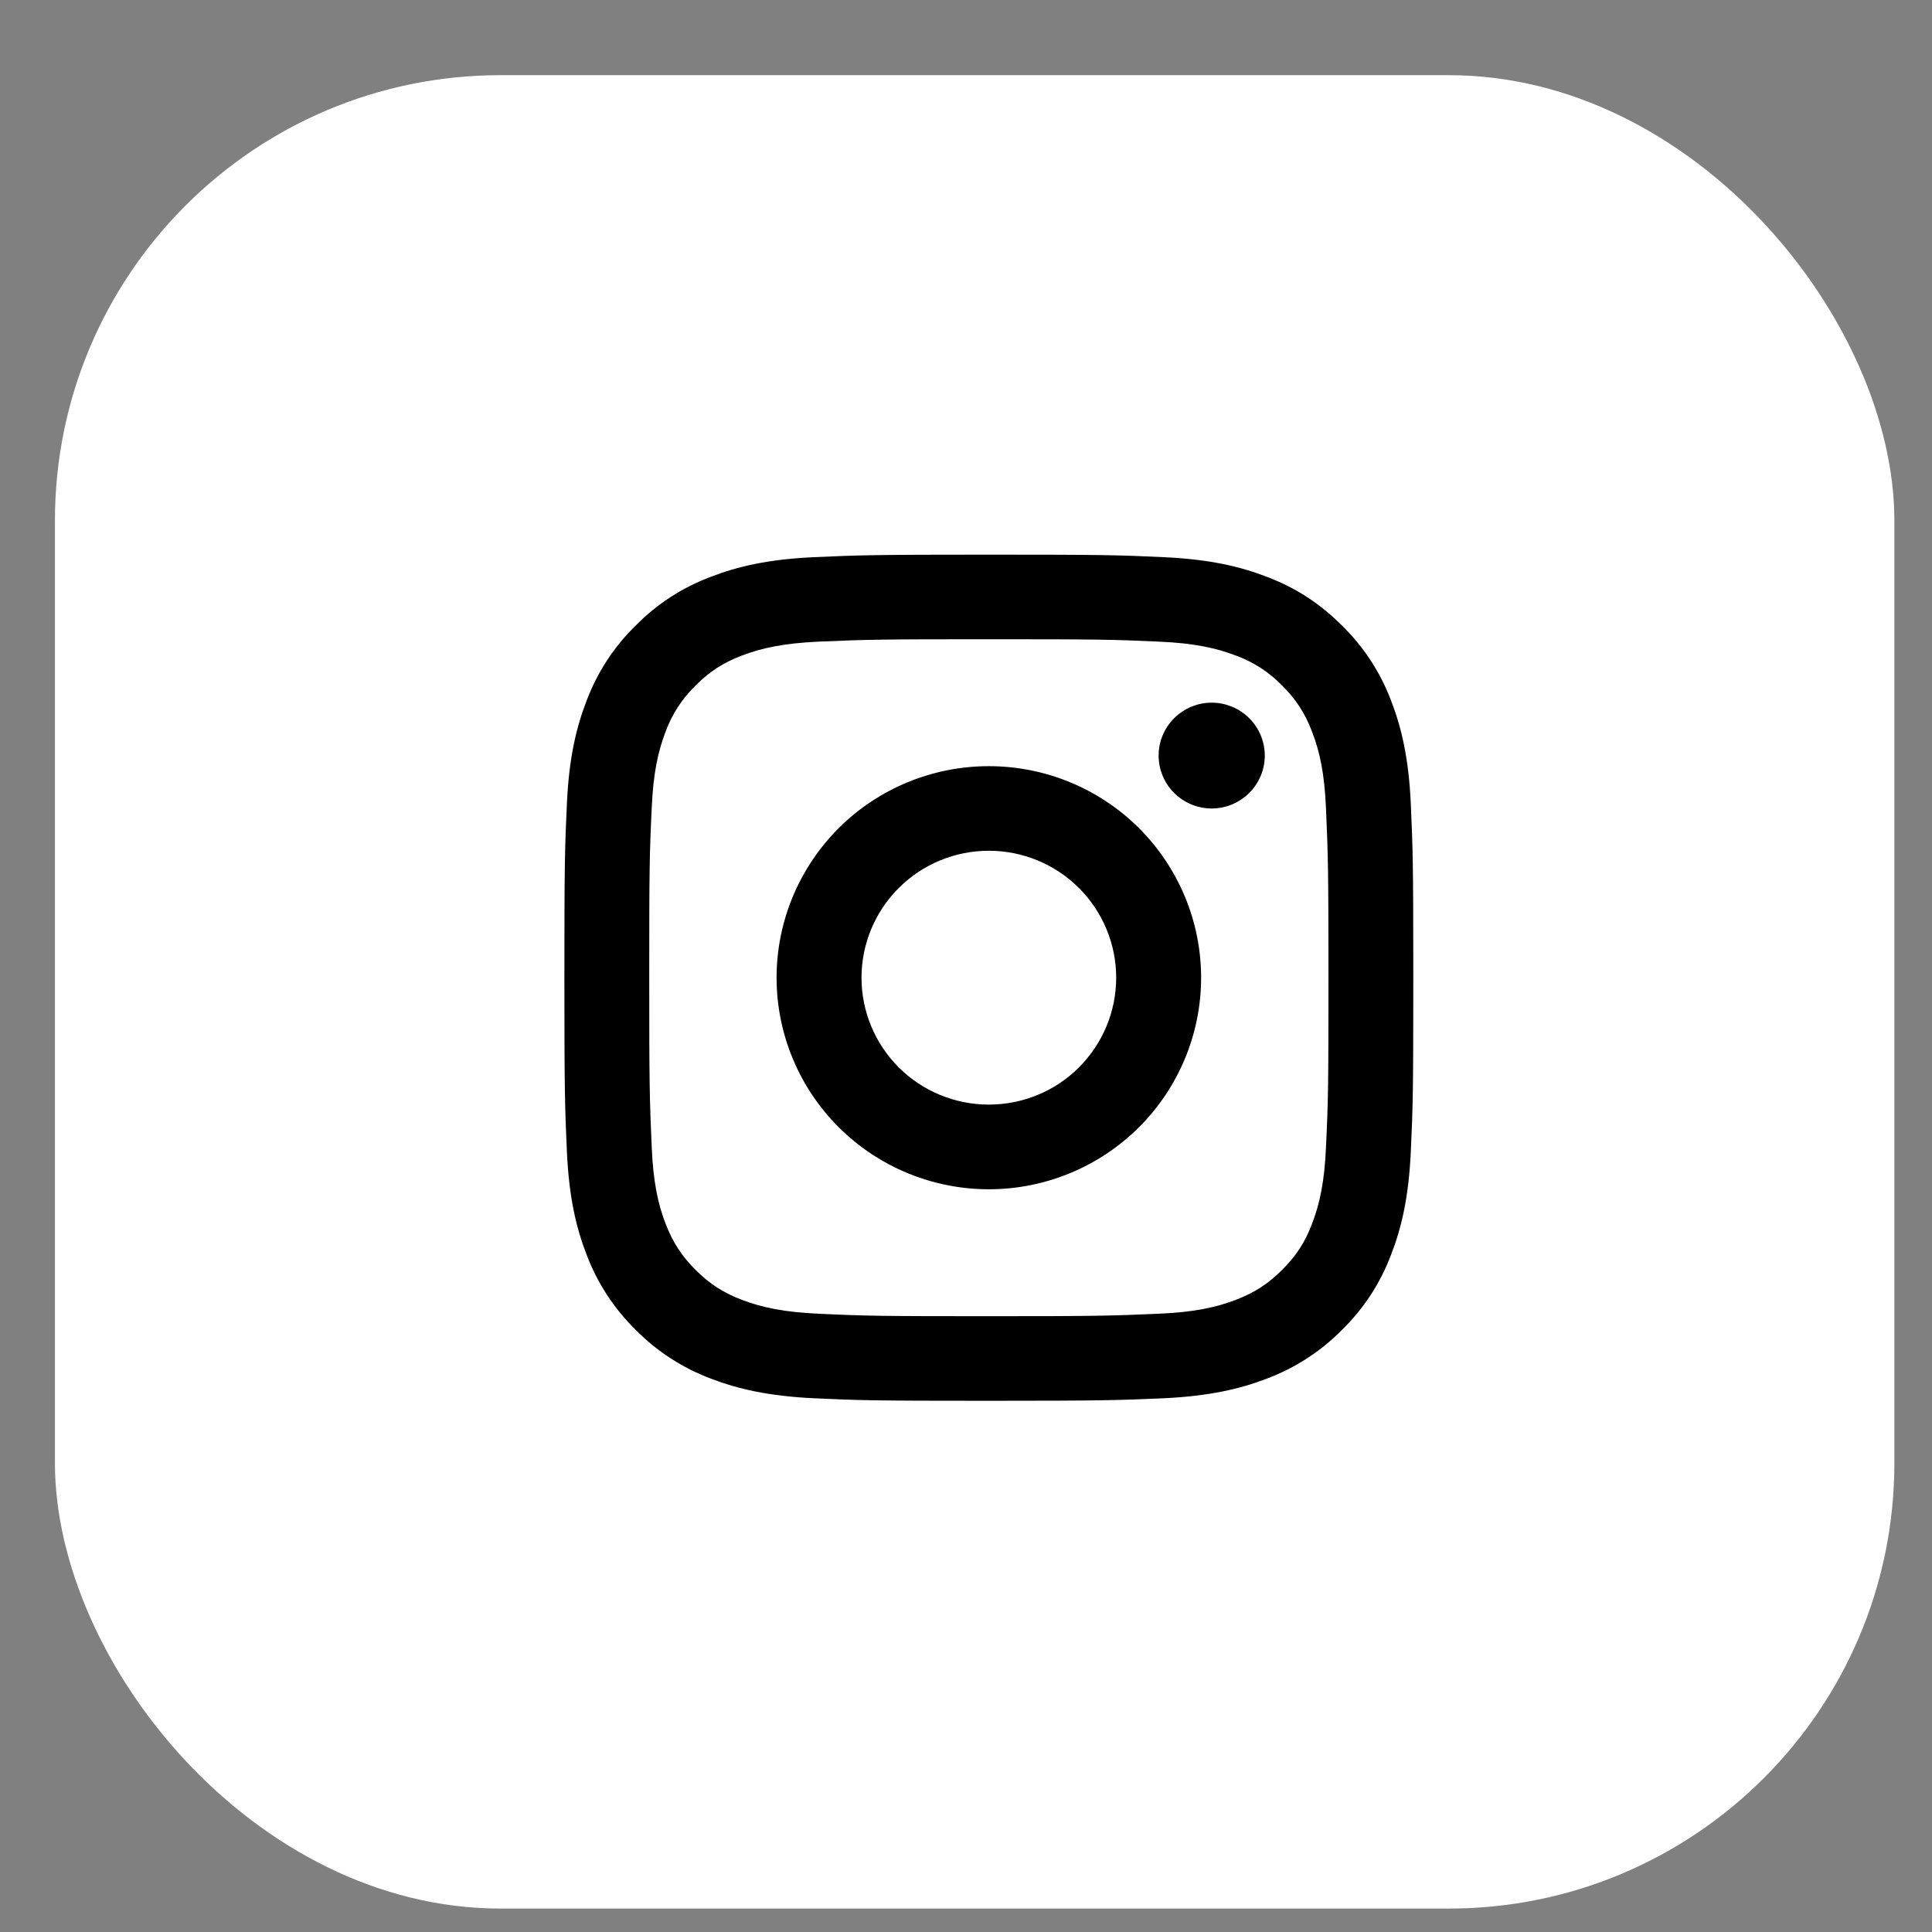
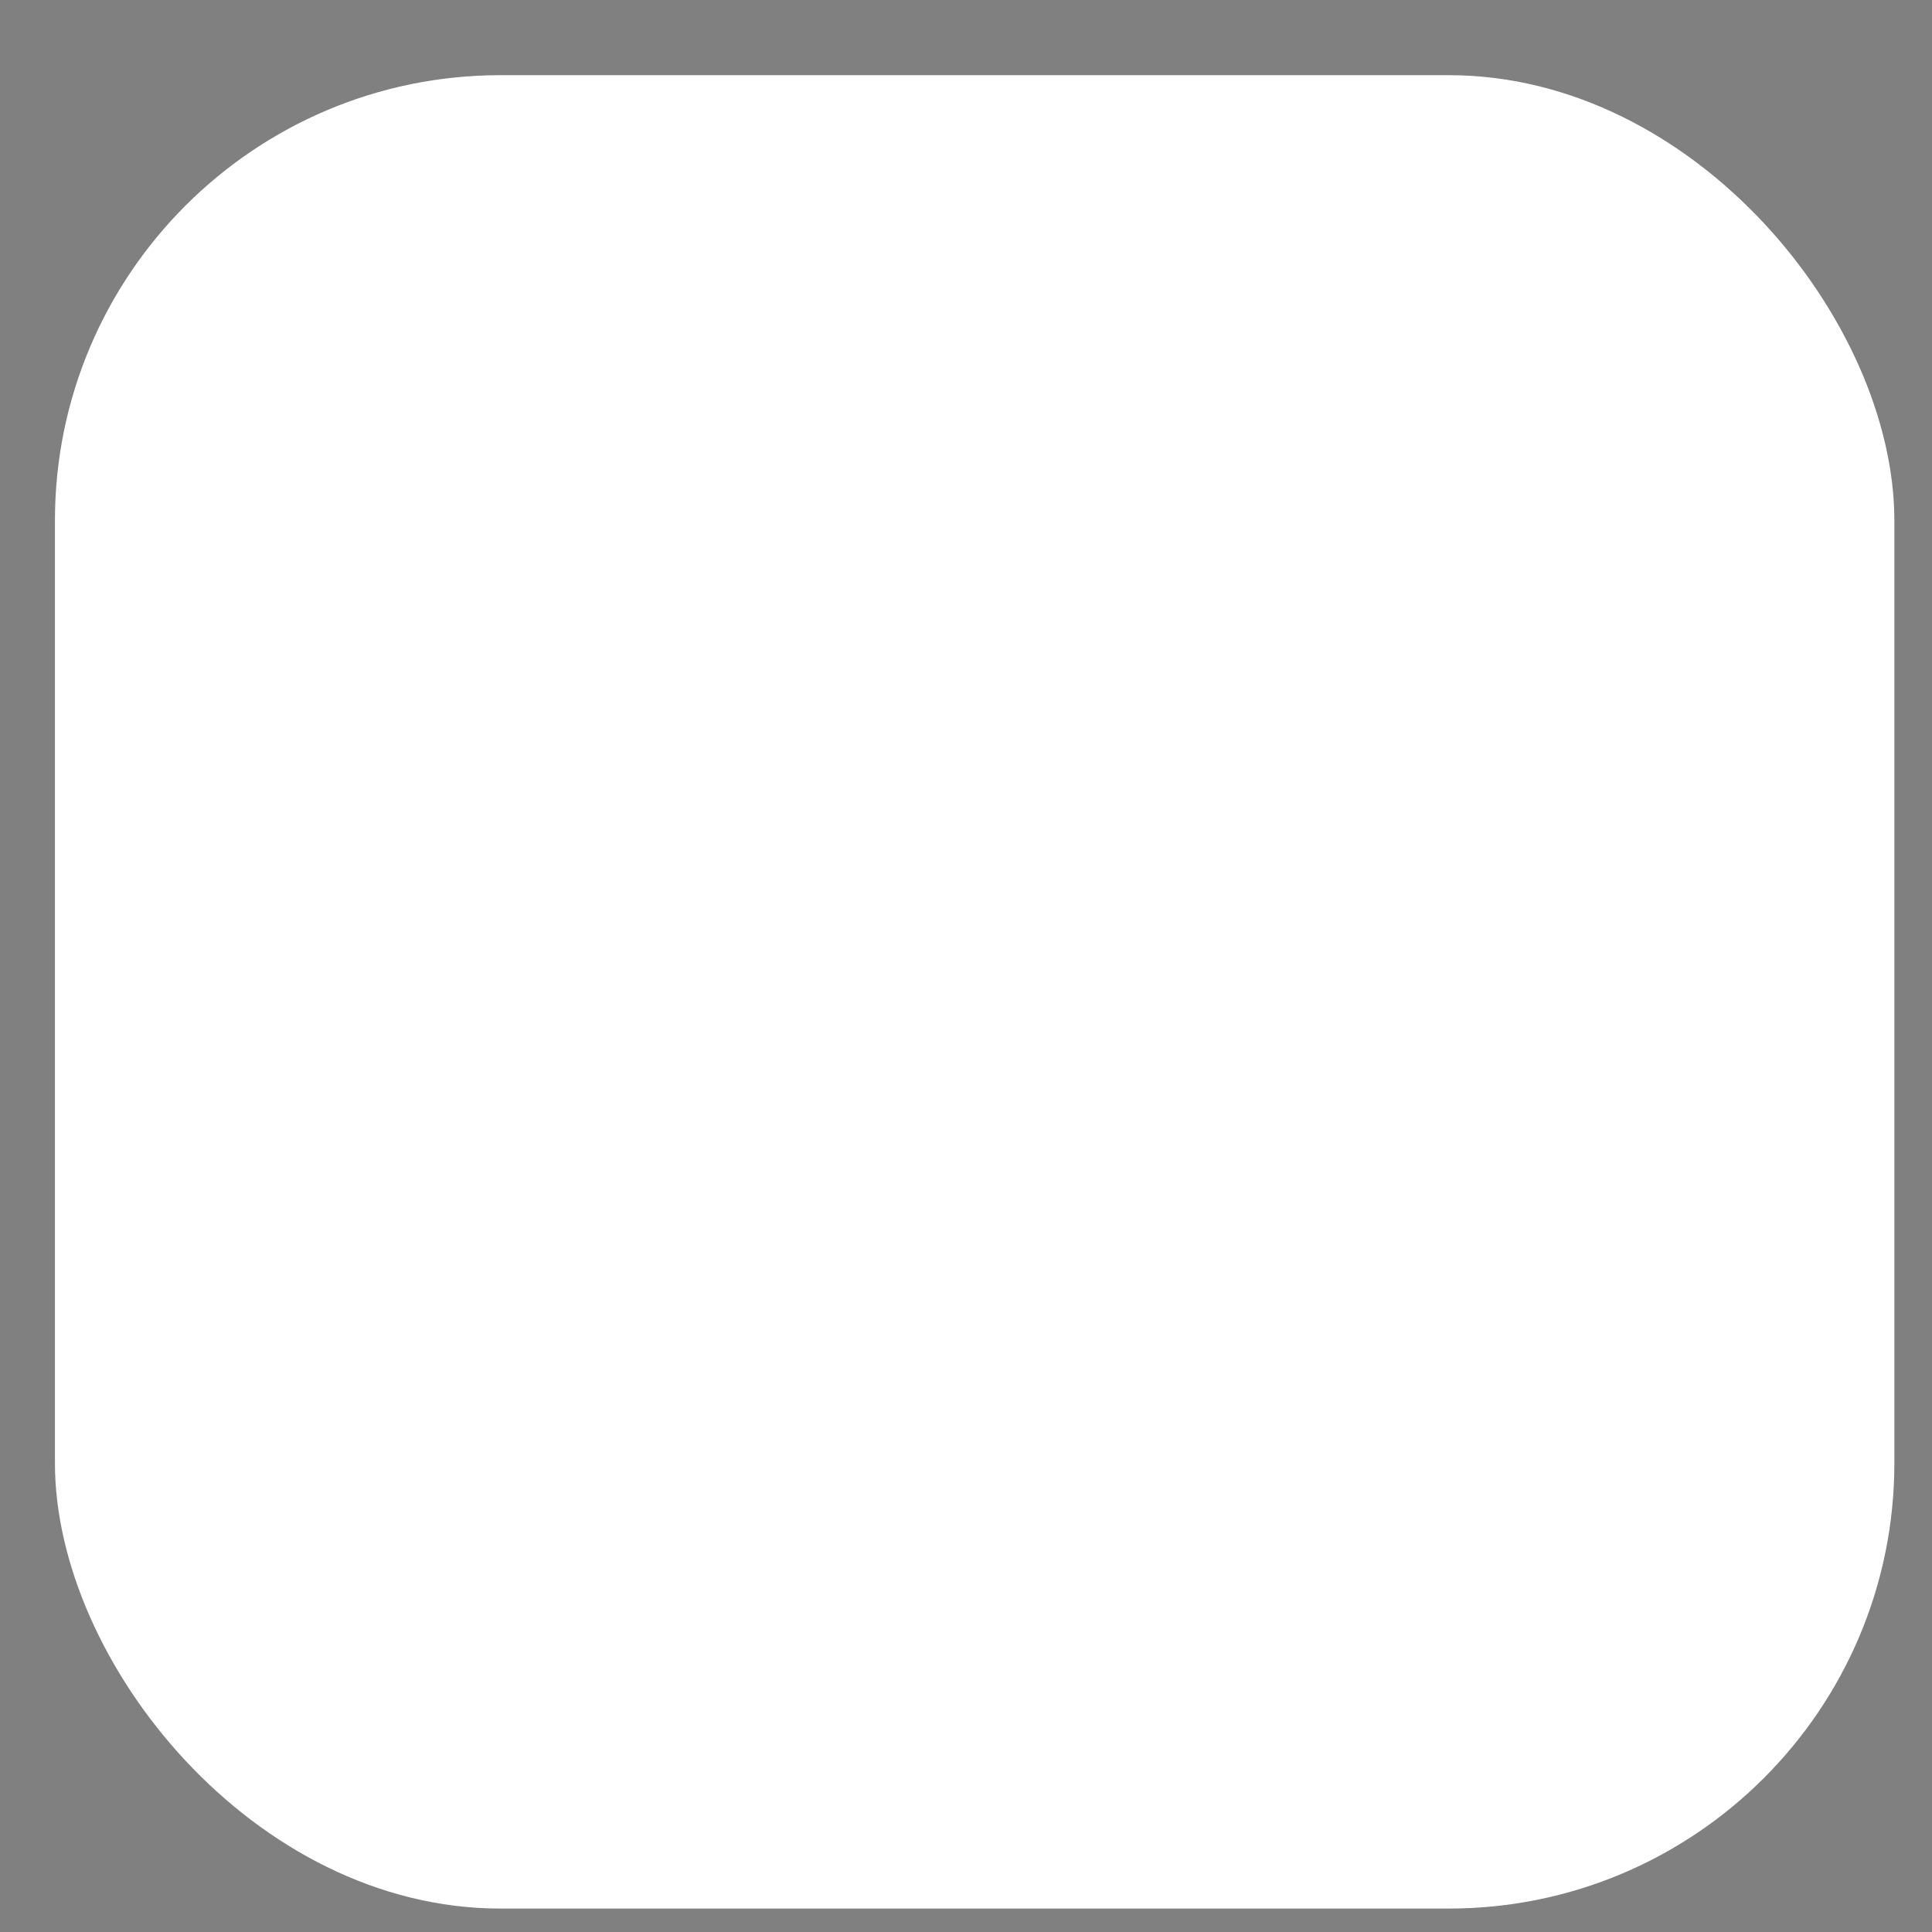
<svg xmlns="http://www.w3.org/2000/svg" width="23" height="23" viewBox="0 0 23 23" fill="none">
  <rect x="0" y="0" width="23" height="23" fill="#808080" stroke="none" />
  <rect x="0.654" y="0.895" width="21.898" height="21.826" rx="5.304" fill="white" />
  <g clip-path="url(#clip0_2008_10)">
-     <path d="M11.772 10.128C11.37 10.128 10.984 10.287 10.7 10.571C10.416 10.854 10.256 11.239 10.256 11.639C10.256 12.04 10.416 12.424 10.7 12.708C10.984 12.991 11.37 13.15 11.772 13.15C12.174 13.15 12.56 12.991 12.844 12.708C13.128 12.424 13.288 12.04 13.288 11.639C13.288 11.239 13.128 10.854 12.844 10.571C12.56 10.287 12.174 10.128 11.772 10.128ZM11.772 9.121C12.442 9.121 13.085 9.386 13.559 9.858C14.032 10.331 14.299 10.971 14.299 11.639C14.299 12.307 14.032 12.948 13.559 13.42C13.085 13.892 12.442 14.158 11.772 14.158C11.102 14.158 10.459 13.892 9.985 13.42C9.512 12.948 9.245 12.307 9.245 11.639C9.245 10.971 9.512 10.331 9.985 9.858C10.459 9.386 11.102 9.121 11.772 9.121ZM15.057 8.995C15.057 9.162 14.99 9.322 14.872 9.44C14.753 9.558 14.592 9.625 14.425 9.625C14.258 9.625 14.097 9.558 13.978 9.44C13.86 9.322 13.793 9.162 13.793 8.995C13.793 8.828 13.86 8.668 13.978 8.55C14.097 8.432 14.258 8.365 14.425 8.365C14.592 8.365 14.753 8.432 14.872 8.55C14.99 8.668 15.057 8.828 15.057 8.995ZM11.772 7.61C10.522 7.61 10.318 7.613 9.736 7.639C9.34 7.658 9.074 7.711 8.827 7.806C8.608 7.891 8.45 7.992 8.282 8.16C8.124 8.313 8.002 8.499 7.926 8.704C7.83 8.951 7.777 9.216 7.759 9.61C7.732 10.166 7.729 10.36 7.729 11.639C7.729 12.885 7.733 13.089 7.759 13.668C7.777 14.063 7.83 14.328 7.926 14.574C8.012 14.793 8.113 14.95 8.281 15.118C8.451 15.287 8.609 15.388 8.826 15.472C9.076 15.568 9.342 15.621 9.736 15.639C10.294 15.666 10.489 15.669 11.772 15.669C13.022 15.669 13.226 15.665 13.808 15.639C14.203 15.621 14.469 15.568 14.716 15.473C14.935 15.388 15.094 15.286 15.262 15.119C15.432 14.949 15.534 14.792 15.617 14.575C15.714 14.327 15.767 14.061 15.785 13.668C15.812 13.113 15.815 12.918 15.815 11.639C15.815 10.393 15.811 10.19 15.785 9.61C15.767 9.216 15.714 8.95 15.617 8.704C15.541 8.499 15.42 8.313 15.262 8.16C15.11 8.003 14.923 7.881 14.717 7.806C14.469 7.71 14.203 7.657 13.808 7.639C13.25 7.613 13.055 7.61 11.772 7.61ZM11.772 6.603C13.145 6.603 13.316 6.608 13.855 6.633C14.393 6.658 14.759 6.742 15.082 6.867C15.415 6.995 15.696 7.168 15.977 7.448C16.234 7.699 16.433 8.004 16.56 8.34C16.685 8.661 16.77 9.027 16.795 9.563C16.819 10.1 16.825 10.271 16.825 11.639C16.825 13.008 16.82 13.178 16.795 13.715C16.77 14.252 16.685 14.617 16.56 14.938C16.433 15.275 16.235 15.579 15.977 15.831C15.725 16.087 15.419 16.285 15.082 16.412C14.76 16.536 14.393 16.62 13.855 16.646C13.316 16.669 13.145 16.676 11.772 16.676C10.399 16.676 10.228 16.671 9.689 16.646C9.151 16.62 8.785 16.536 8.462 16.412C8.125 16.285 7.819 16.087 7.567 15.831C7.31 15.579 7.111 15.274 6.984 14.938C6.859 14.617 6.774 14.252 6.749 13.715C6.725 13.178 6.719 13.008 6.719 11.639C6.719 10.271 6.724 10.1 6.749 9.563C6.774 9.026 6.859 8.662 6.984 8.34C7.111 8.004 7.309 7.699 7.567 7.448C7.819 7.191 8.125 6.993 8.462 6.867C8.785 6.742 9.15 6.658 9.689 6.633C10.228 6.609 10.399 6.603 11.772 6.603Z" fill="black" />
-   </g>
+     </g>
  <defs>
    <clipPath id="clip0_2008_10">
-       <rect width="10.107" height="10.073" fill="white" transform="translate(6.719 6.603)" />
-     </clipPath>
+       </clipPath>
  </defs>
</svg>